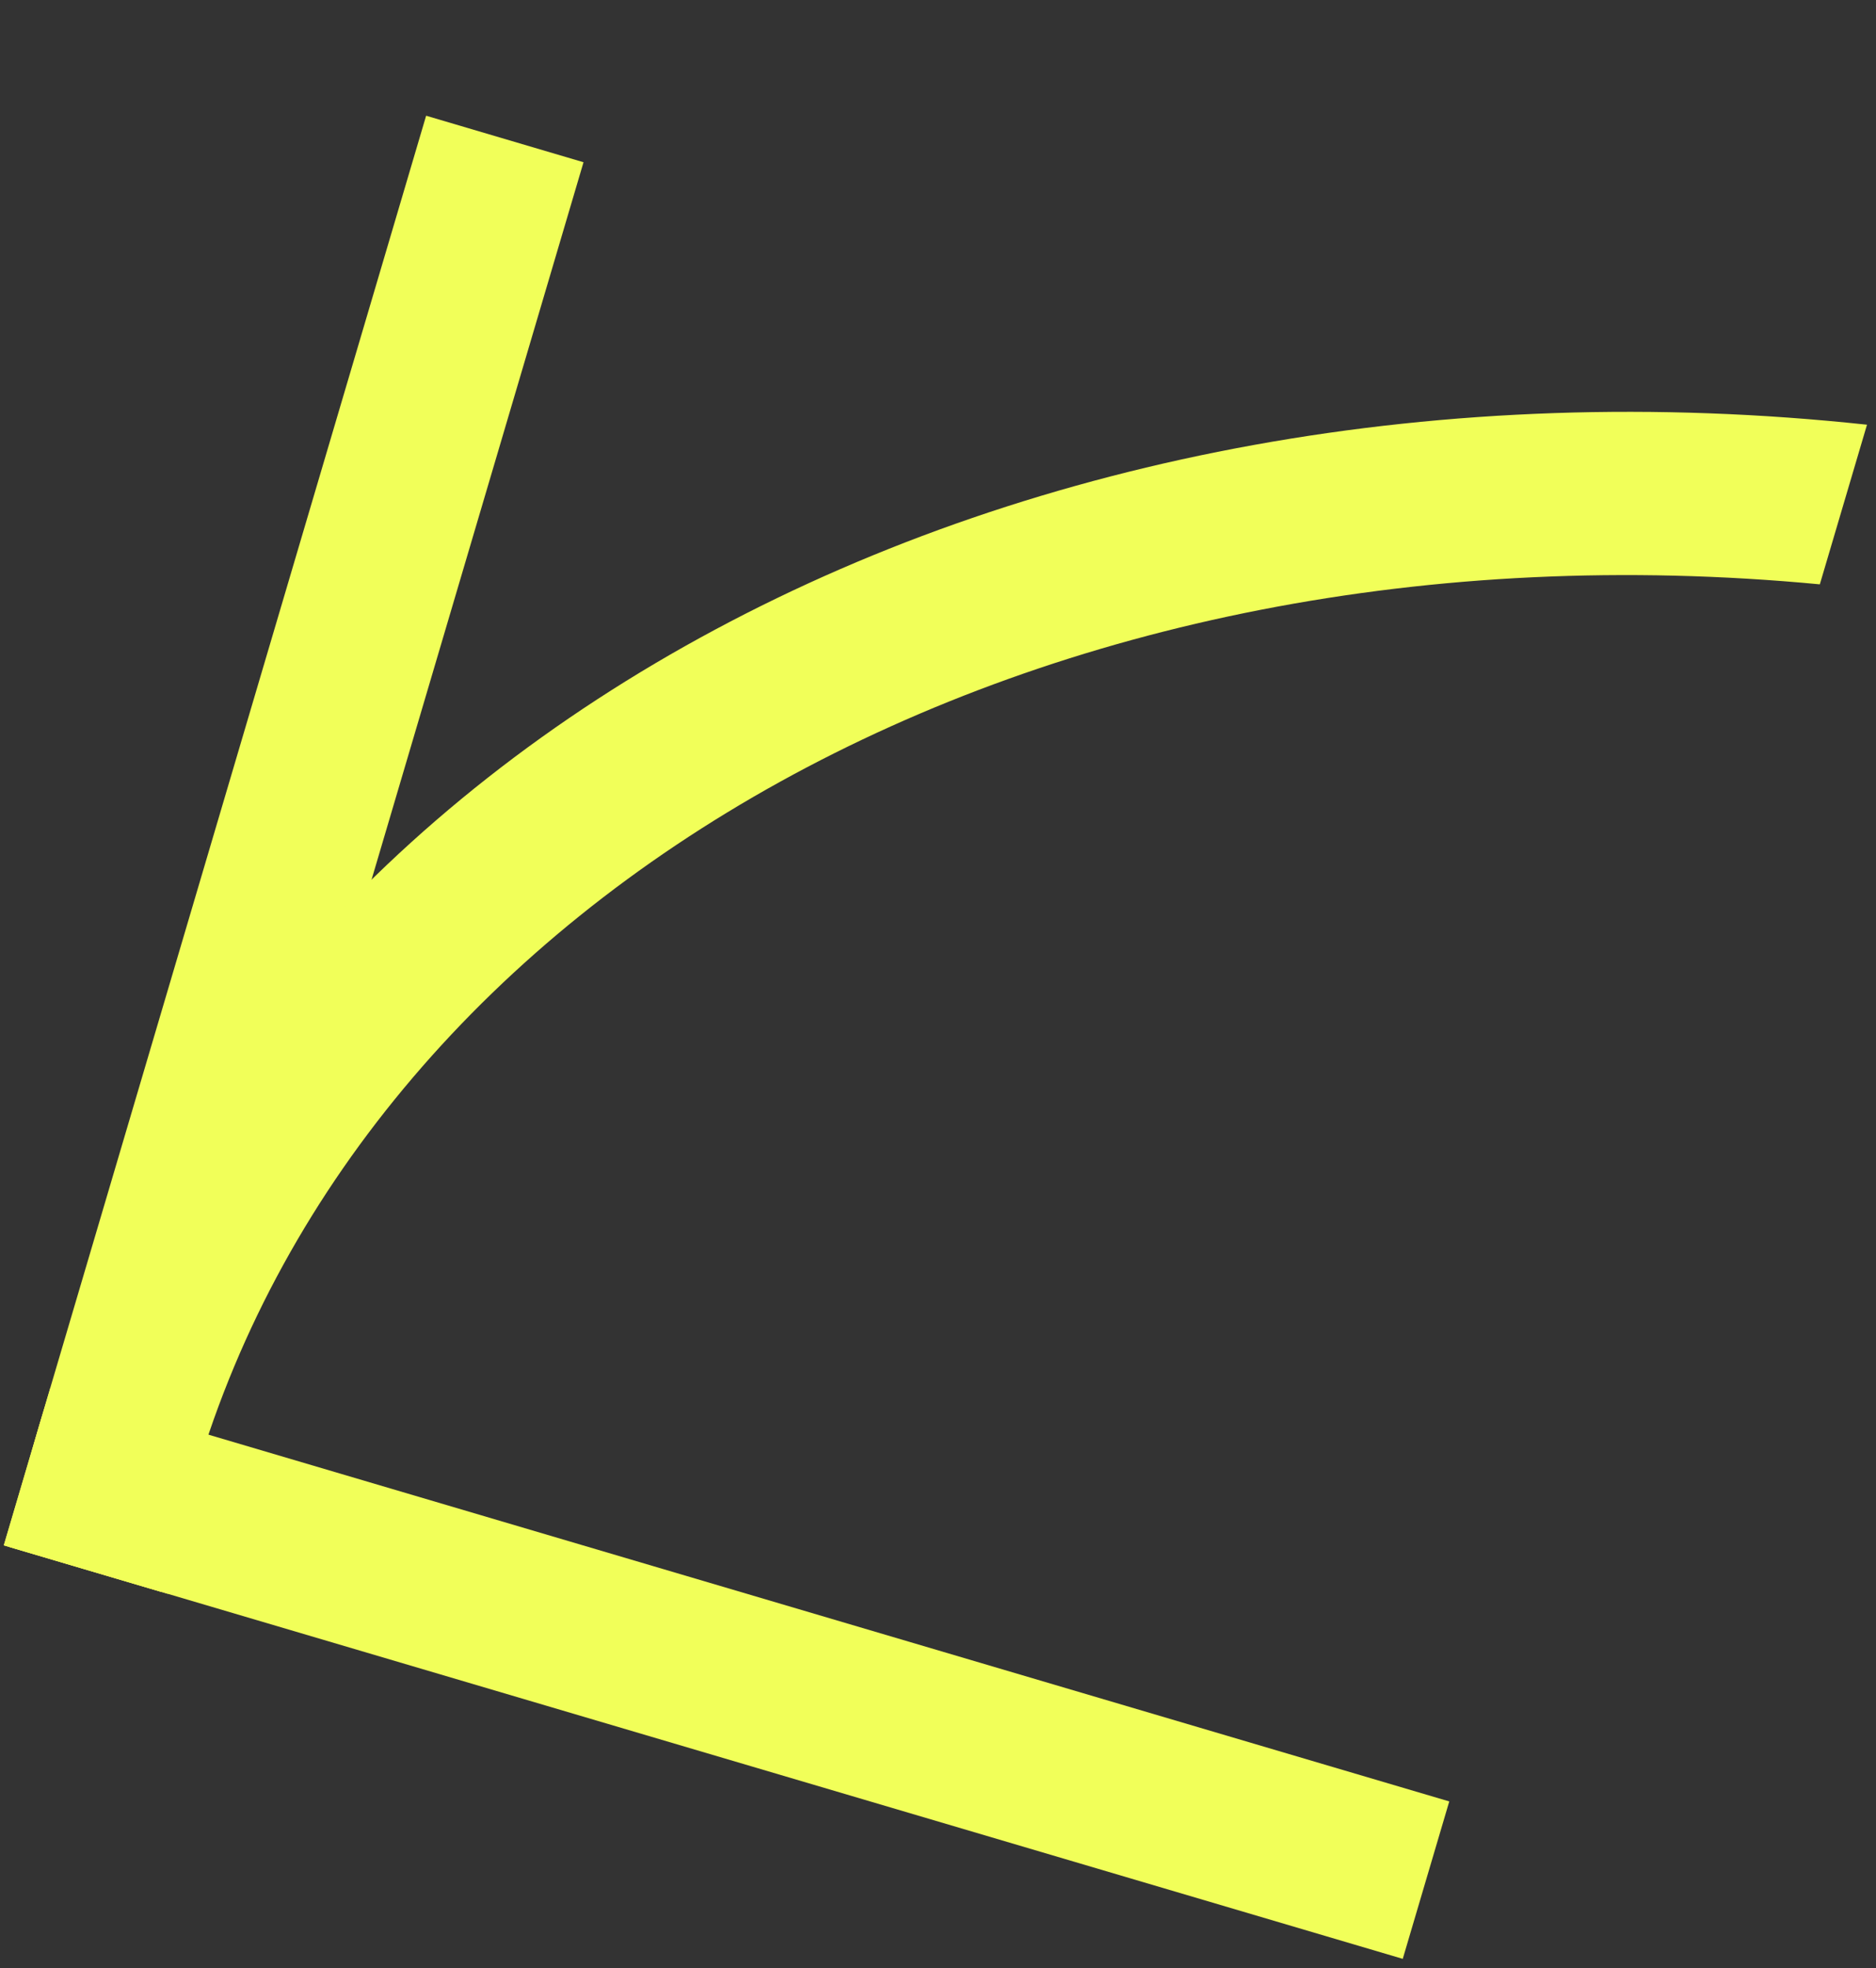
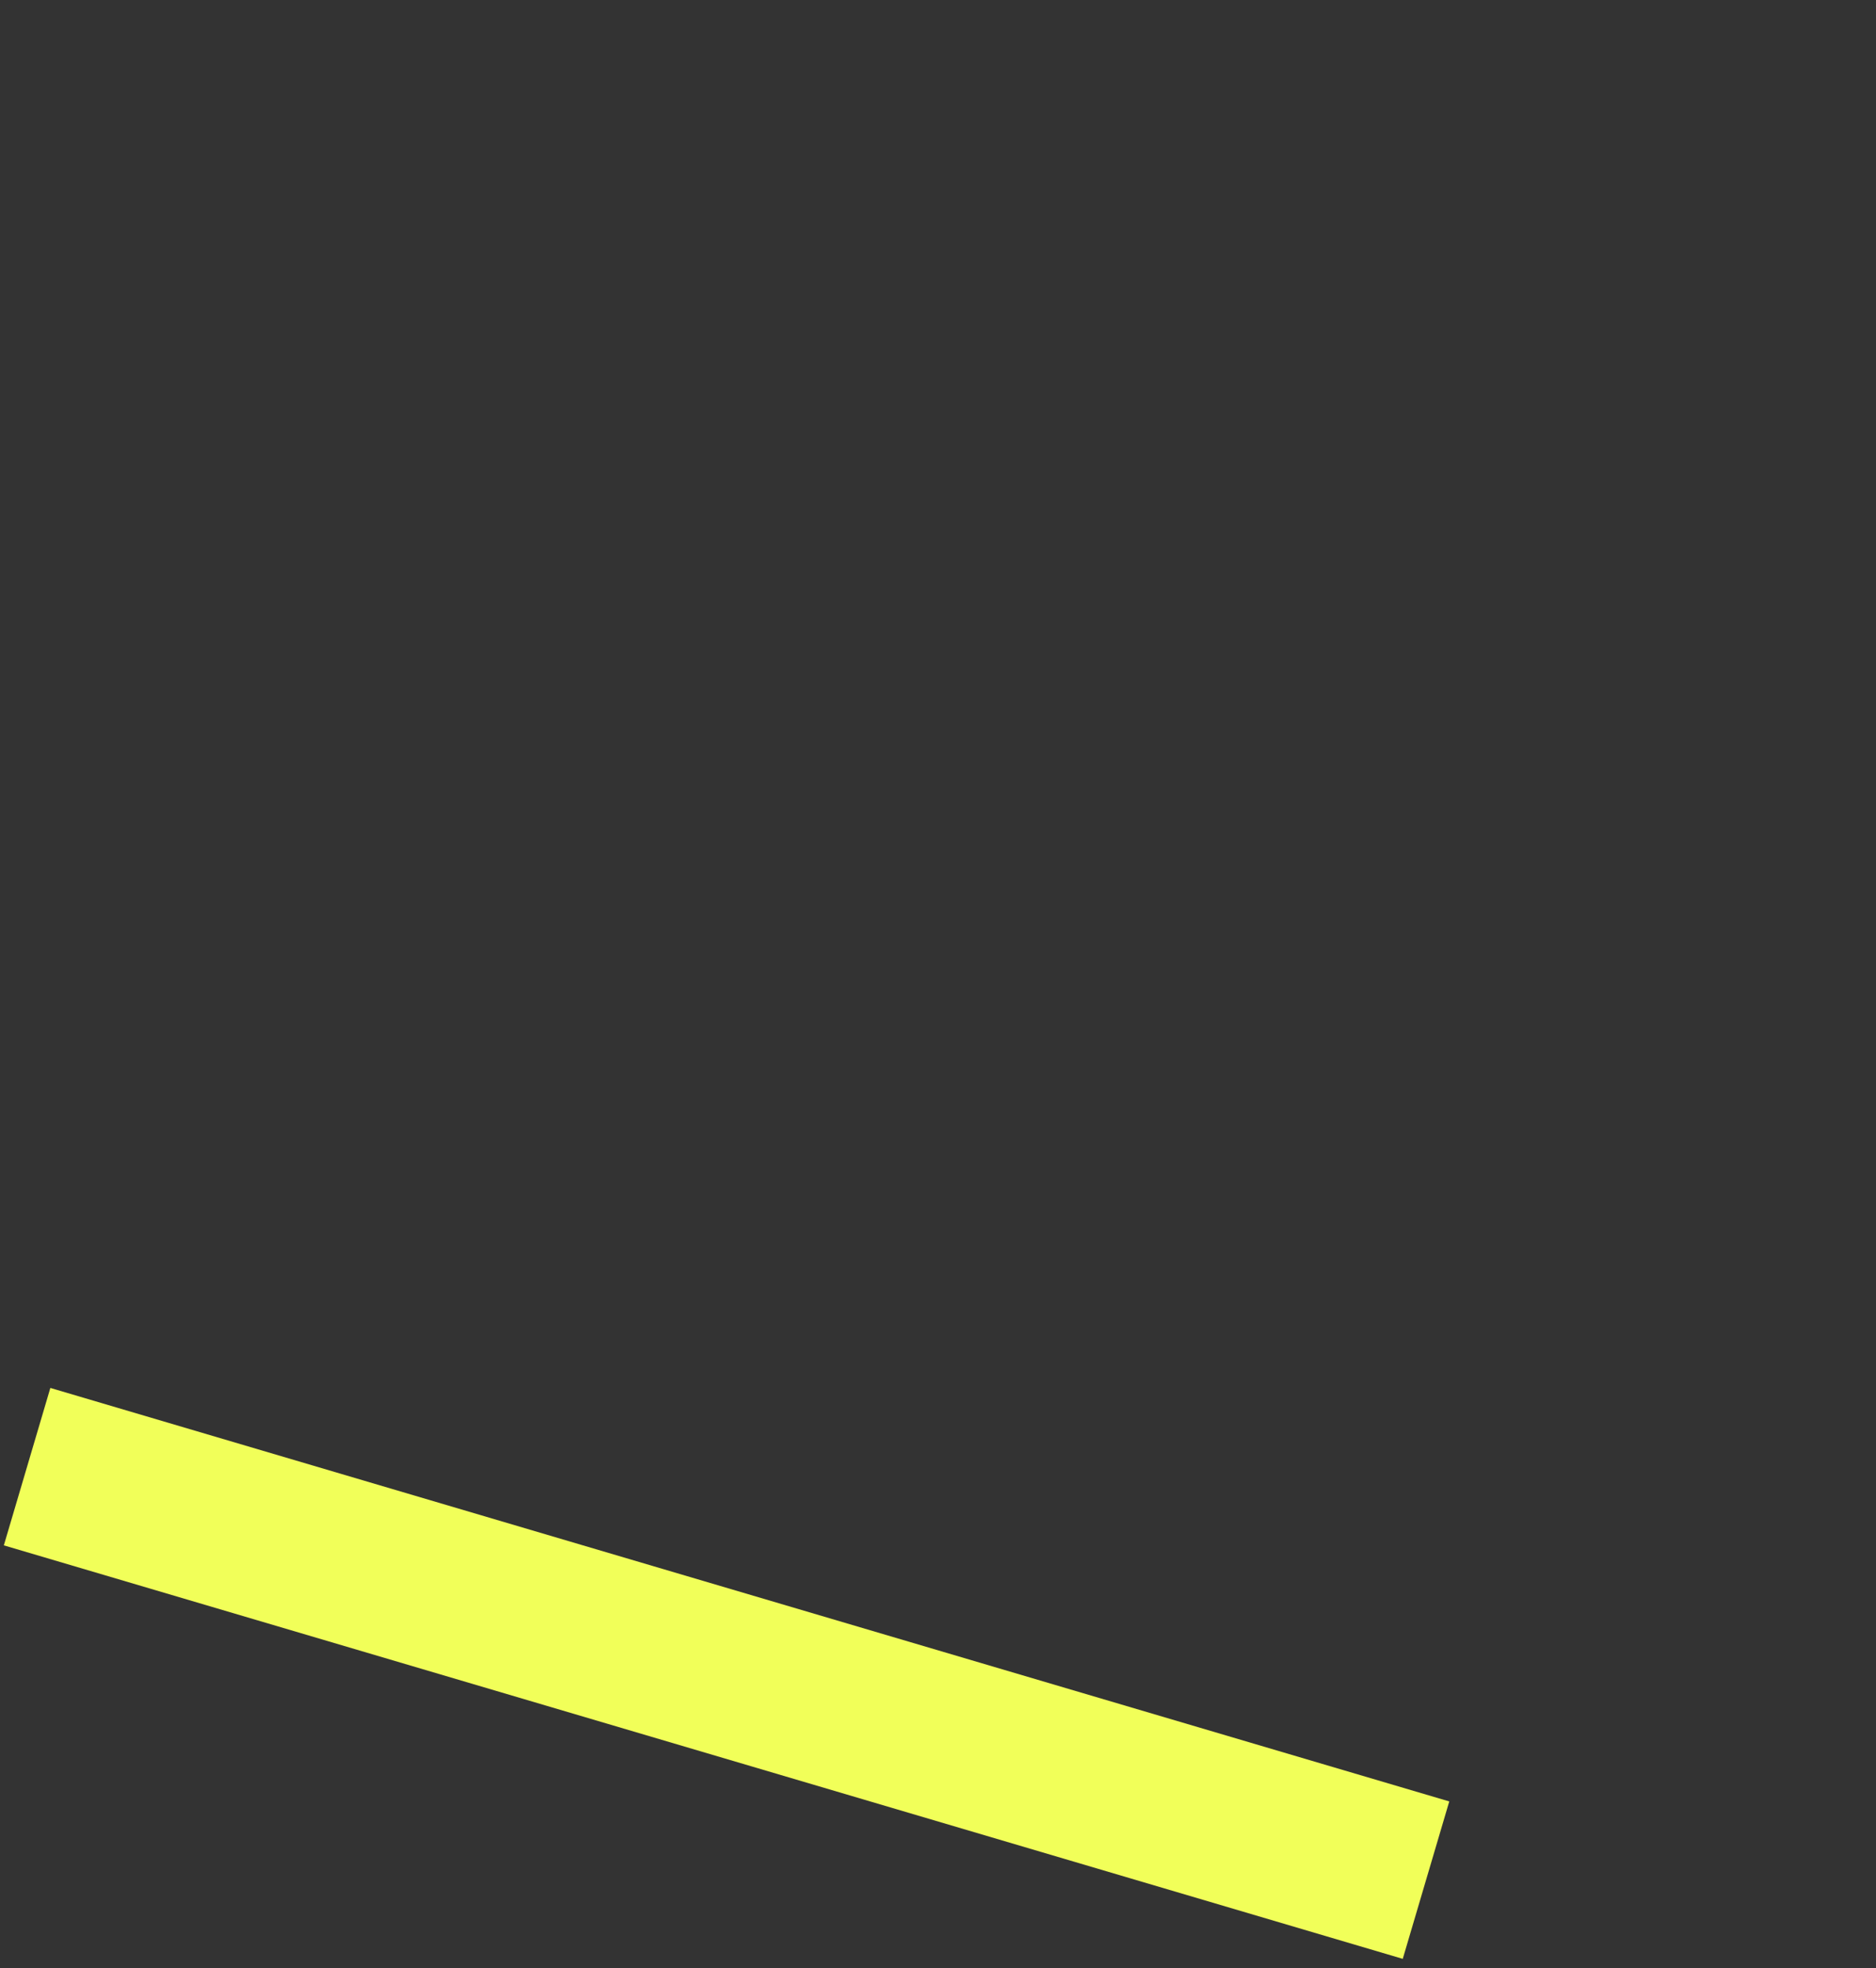
<svg xmlns="http://www.w3.org/2000/svg" width="184" height="193" viewBox="0 0 184 193" fill="none">
  <rect x="0" y="0" width="184" height="193" fill="#333333" stroke="none" />
-   <rect x="57.232" y="15.909" width="146.184" height="16.097" transform="rotate(106.463 57.232 15.909)" fill="#F1FF59" />
  <rect x="4.938" y="136.099" width="143.073" height="16.097" transform="rotate(16.463 4.938 136.099)" fill="#F1FF59" />
-   <path d="M0.951 151.703C1.698 147.767 2.642 143.844 3.795 139.942L4.071 139.021C24.547 71.69 100.099 32.726 183.117 41.646L178.491 57.3C101.896 50.021 36.176 87.164 19.232 144.504C18.082 148.395 17.174 152.33 16.496 156.297L0.951 151.703Z" fill="#F1FF59" />
</svg>